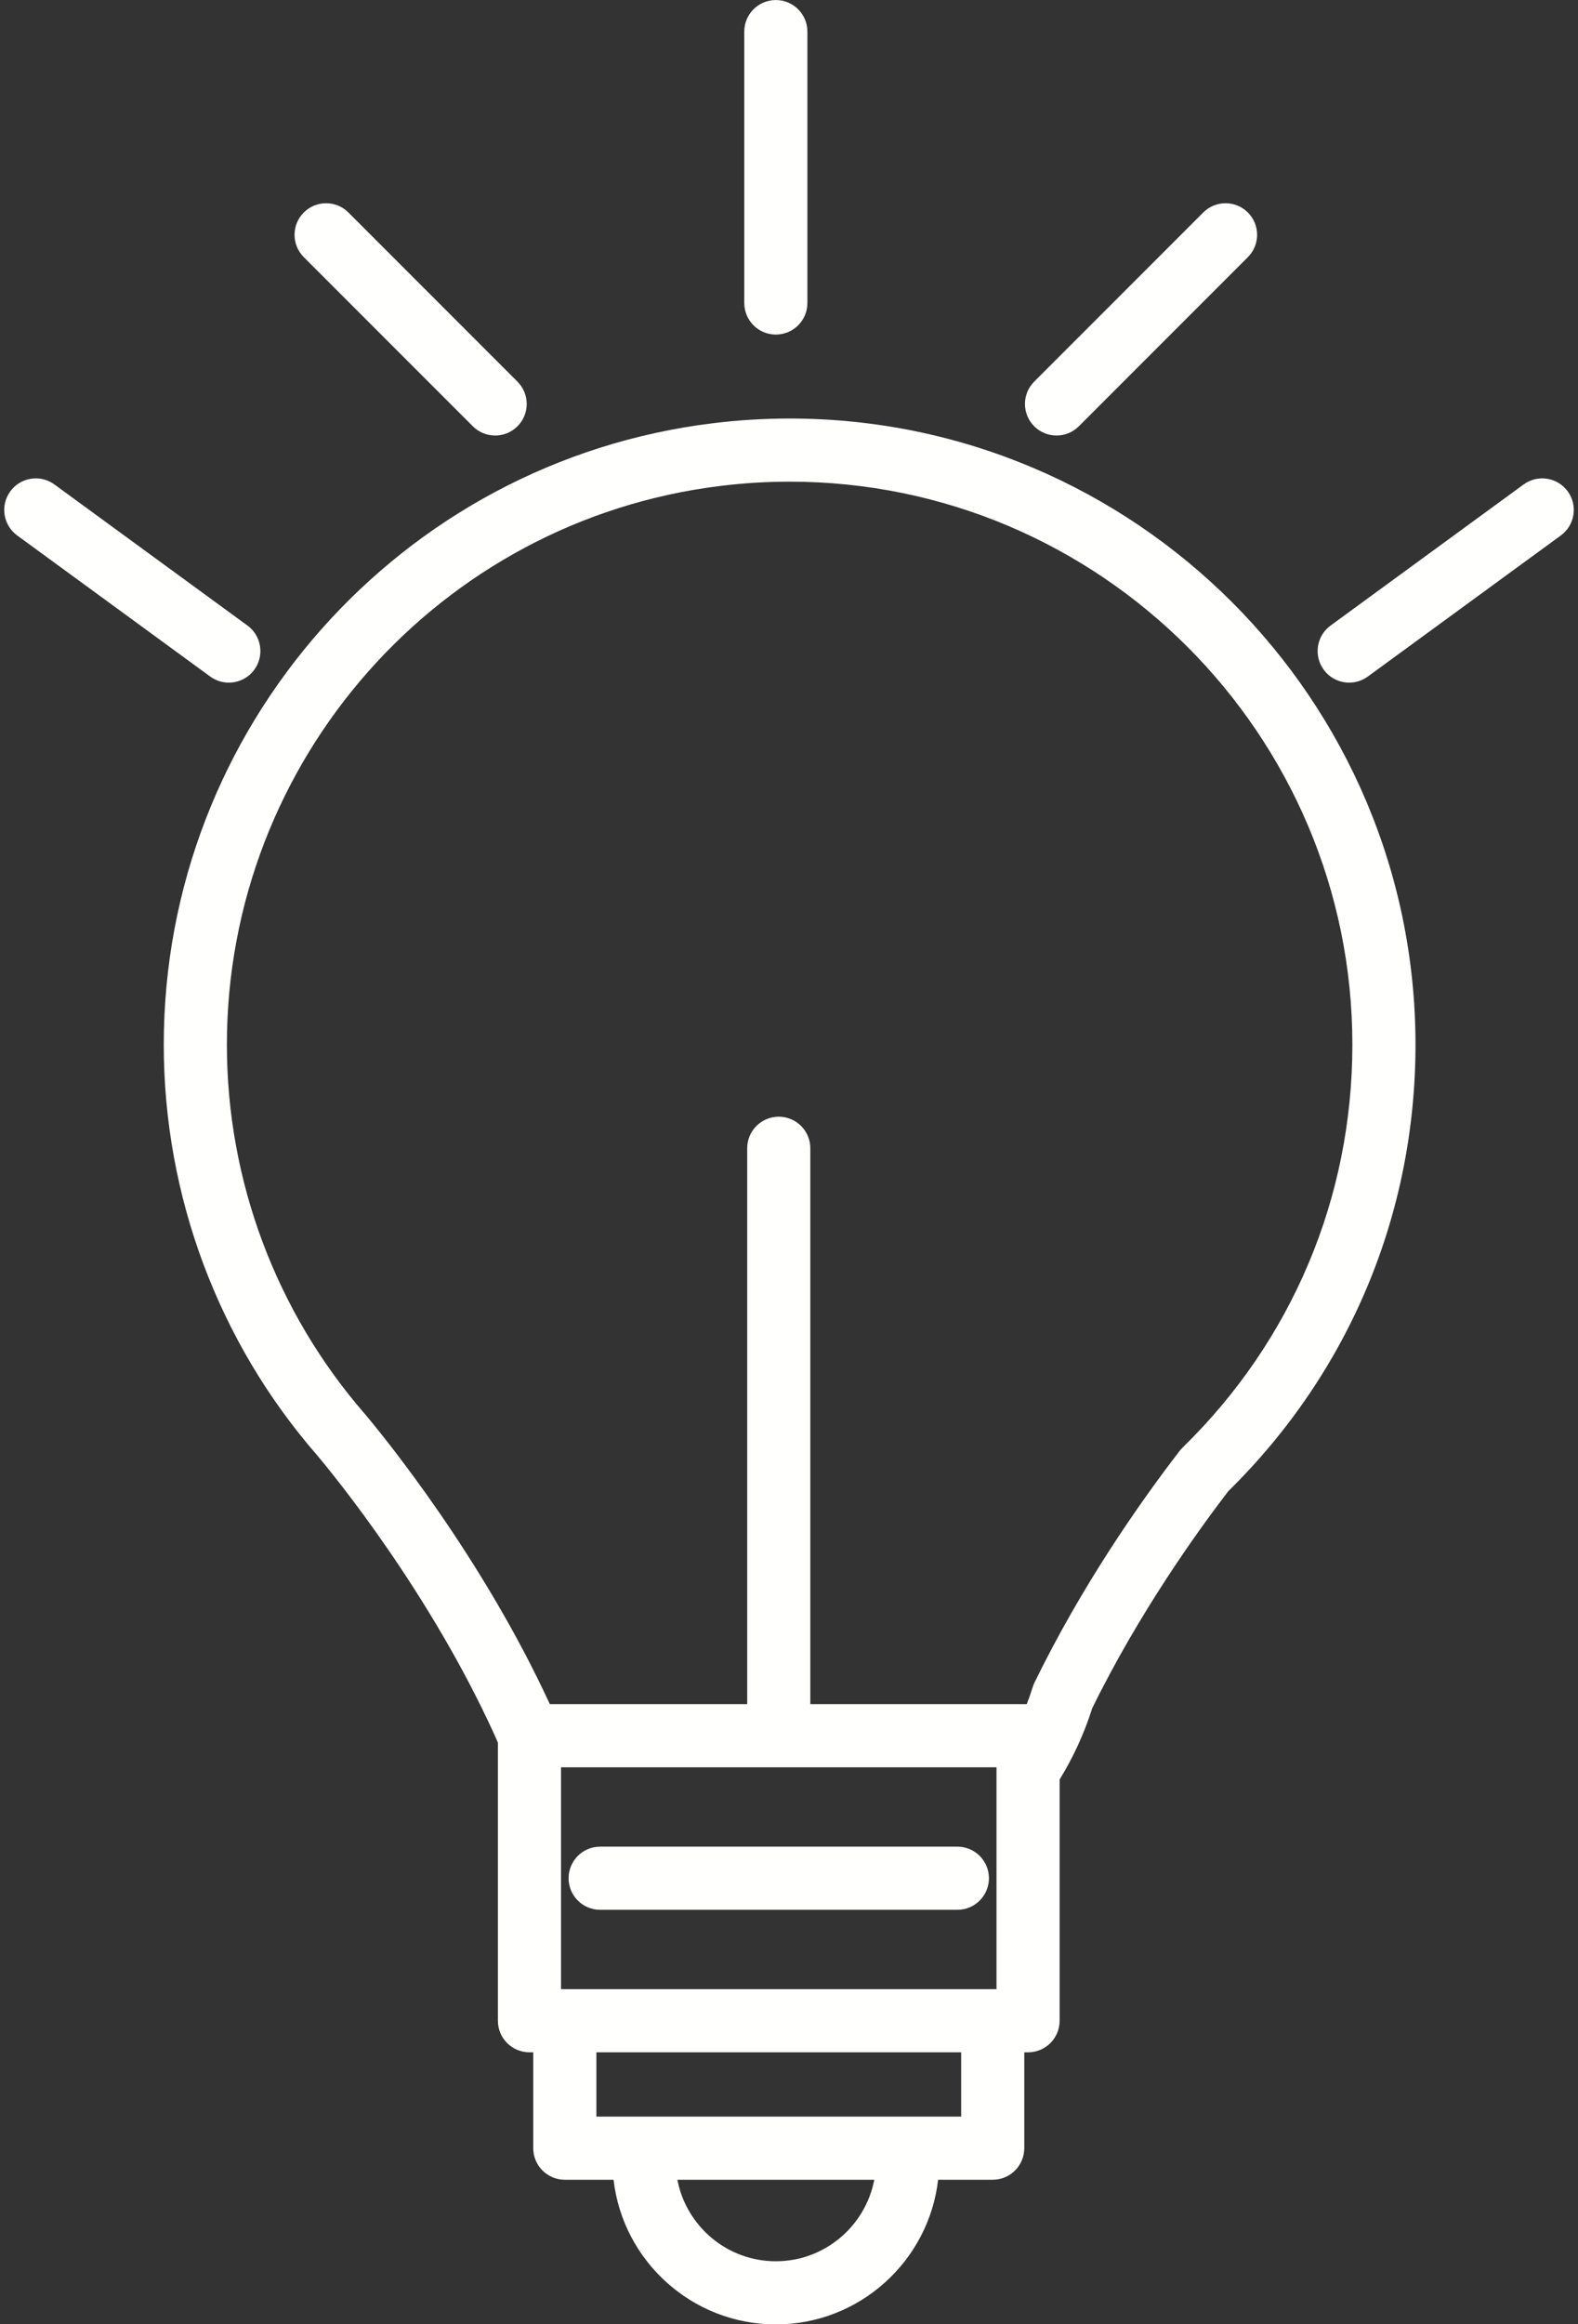
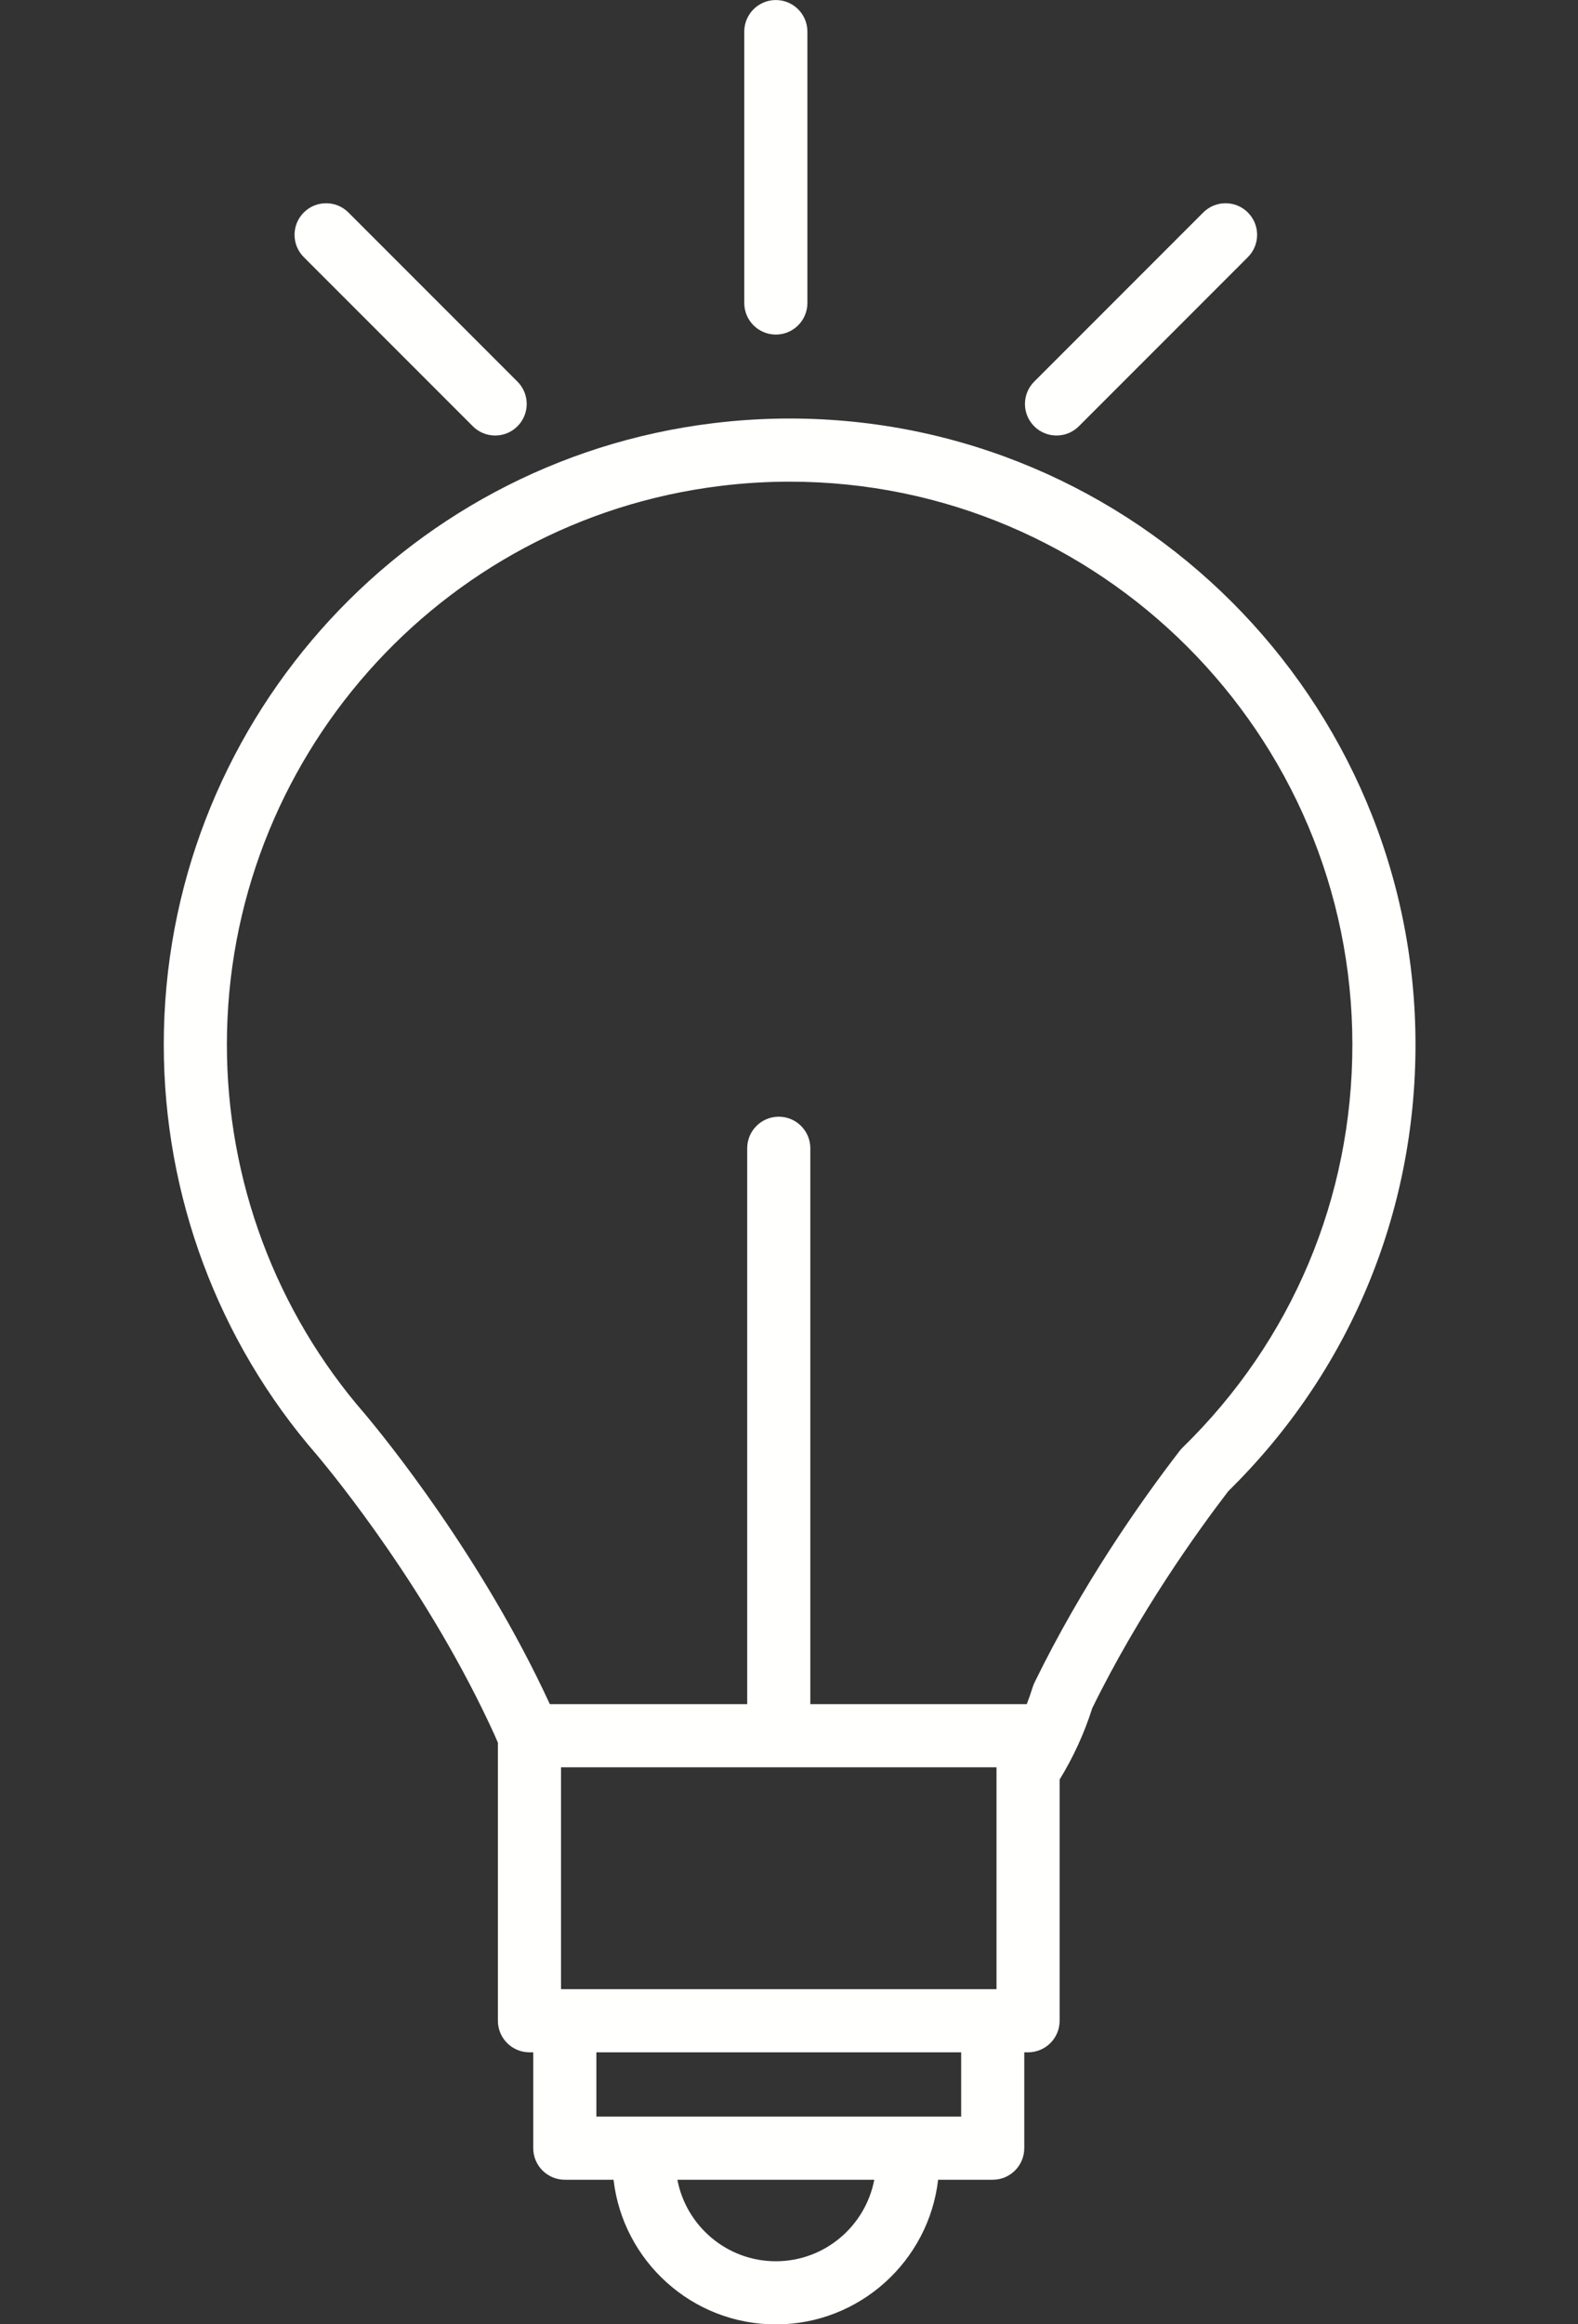
<svg xmlns="http://www.w3.org/2000/svg" fill="#000000" height="1744.4" preserveAspectRatio="xMidYMid meet" version="1" viewBox="468.2 188.4 1184.9 1744.4" width="1184.9" zoomAndPan="magnify">
  <rect x="468.2" y="188.4" width="1184.9" height="1744.4" fill="#333333" stroke="none" />
  <g fill="#fffffe" id="change1_1">
    <path d="M 1356.191 1274.809 C 1355.391 1275.59 1354.641 1276.43 1353.961 1277.32 C 1323.93 1316.301 1280.66 1378.109 1245.012 1451.129 C 1244.469 1452.238 1244.02 1453.379 1243.66 1454.539 C 1242.309 1458.898 1240.801 1463.16 1239.18 1467.359 L 1076.66 1467.359 L 1076.66 1050.191 C 1076.66 1037.102 1066.051 1026.488 1052.961 1026.488 C 1039.879 1026.488 1029.262 1037.102 1029.262 1050.191 L 1029.262 1467.359 L 881.062 1467.359 C 829.93 1356.512 756.664 1266.801 742.105 1249.5 C 675.336 1172.719 638.566 1074.328 638.566 972.43 C 638.566 759.141 797.949 578.852 1009.34 553.07 C 1026.469 550.961 1043.879 549.891 1061.102 549.891 C 1294.109 549.891 1483.68 739.441 1483.68 972.43 C 1483.68 1087.25 1438.398 1194.641 1356.191 1274.809 Z M 1189.922 1776.91 L 916.008 1776.91 L 916.008 1728.68 L 1189.922 1728.68 Z M 1050.762 1885.488 C 1014.07 1885.488 983.473 1859.09 976.84 1824.309 L 1124.68 1824.309 C 1118.051 1859.09 1087.449 1885.488 1050.762 1885.488 Z M 1216.461 1514.762 L 1216.461 1681.281 L 889.465 1681.281 L 889.465 1514.762 Z M 1061.102 502.5 C 1041.949 502.5 1022.59 503.691 1003.57 506.031 C 768.465 534.699 591.172 735.211 591.172 972.43 C 591.172 1085.762 632.07 1195.199 706.09 1280.301 C 719.844 1296.66 790.863 1383.59 839.492 1490.371 C 840.367 1492.461 841.223 1494.41 842.066 1496.289 L 842.066 1704.98 C 842.066 1718.07 852.68 1728.68 865.766 1728.68 L 868.609 1728.68 L 868.609 1800.609 C 868.609 1813.699 879.223 1824.309 892.309 1824.309 L 928.902 1824.309 C 935.93 1885.328 987.887 1932.879 1050.762 1932.879 C 1113.629 1932.879 1165.59 1885.328 1172.621 1824.309 L 1213.609 1824.309 C 1226.699 1824.309 1237.309 1813.699 1237.309 1800.609 L 1237.309 1728.68 L 1240.16 1728.68 C 1253.238 1728.68 1263.859 1718.07 1263.859 1704.98 L 1263.859 1523.93 C 1274 1507.43 1282.301 1489.5 1288.379 1470.328 C 1323.449 1398.93 1366.941 1338.262 1390.5 1307.539 C 1481.172 1218.5 1531.078 1099.559 1531.078 972.43 C 1531.078 713.309 1320.25 502.5 1061.102 502.5" fill="inherit" />
-     <path d="M 918.844 1621.719 L 1187.078 1621.719 C 1200.172 1621.719 1210.781 1611.109 1210.781 1598.02 C 1210.781 1584.93 1200.172 1574.328 1187.078 1574.328 L 918.844 1574.328 C 905.758 1574.328 895.145 1584.93 895.145 1598.02 C 895.145 1611.109 905.758 1621.719 918.844 1621.719" fill="inherit" />
    <path d="M 1261.52 515.258 C 1267.59 515.258 1273.641 512.949 1278.281 508.324 L 1405.207 381.387 C 1414.465 372.129 1414.465 357.117 1405.207 347.875 C 1395.961 338.617 1380.949 338.617 1371.695 347.875 L 1244.77 474.812 C 1235.512 484.055 1235.512 499.066 1244.77 508.324 C 1249.387 512.949 1255.457 515.258 1261.52 515.258" fill="inherit" />
-     <path d="M 1645.379 557.145 C 1637.652 546.578 1622.824 544.266 1612.258 551.984 L 1467.312 657.883 C 1456.734 665.602 1454.43 680.43 1462.148 690.996 C 1466.785 697.355 1473.996 700.723 1481.309 700.723 C 1486.145 700.723 1491.043 699.23 1495.273 696.156 L 1640.219 590.258 C 1650.785 582.539 1653.098 567.715 1645.379 557.145" fill="inherit" />
-     <path d="M 640.012 700.719 C 647.32 700.719 654.527 697.352 659.172 691 C 666.887 680.43 664.578 665.602 654.012 657.879 L 509.055 551.988 C 498.488 544.262 483.668 546.57 475.941 557.141 C 468.223 567.711 470.531 582.539 481.102 590.262 L 626.055 696.148 C 630.27 699.23 635.16 700.719 640.012 700.719" fill="inherit" />
    <path d="M 1050.762 439.496 C 1063.852 439.496 1074.461 428.891 1074.461 415.797 L 1074.461 212.129 C 1074.461 199.035 1063.852 188.43 1050.762 188.43 C 1037.672 188.43 1027.062 199.035 1027.062 212.129 L 1027.062 415.797 C 1027.062 428.891 1037.672 439.496 1050.762 439.496" fill="inherit" />
    <path d="M 823.246 508.324 C 827.871 512.949 833.938 515.258 840 515.258 C 846.066 515.258 852.133 512.949 856.754 508.324 C 866.012 499.066 866.012 484.055 856.754 474.812 L 729.824 347.875 C 720.578 338.617 705.562 338.617 696.312 347.875 C 687.059 357.117 687.059 372.129 696.312 381.387 L 823.246 508.324" fill="inherit" />
  </g>
</svg>